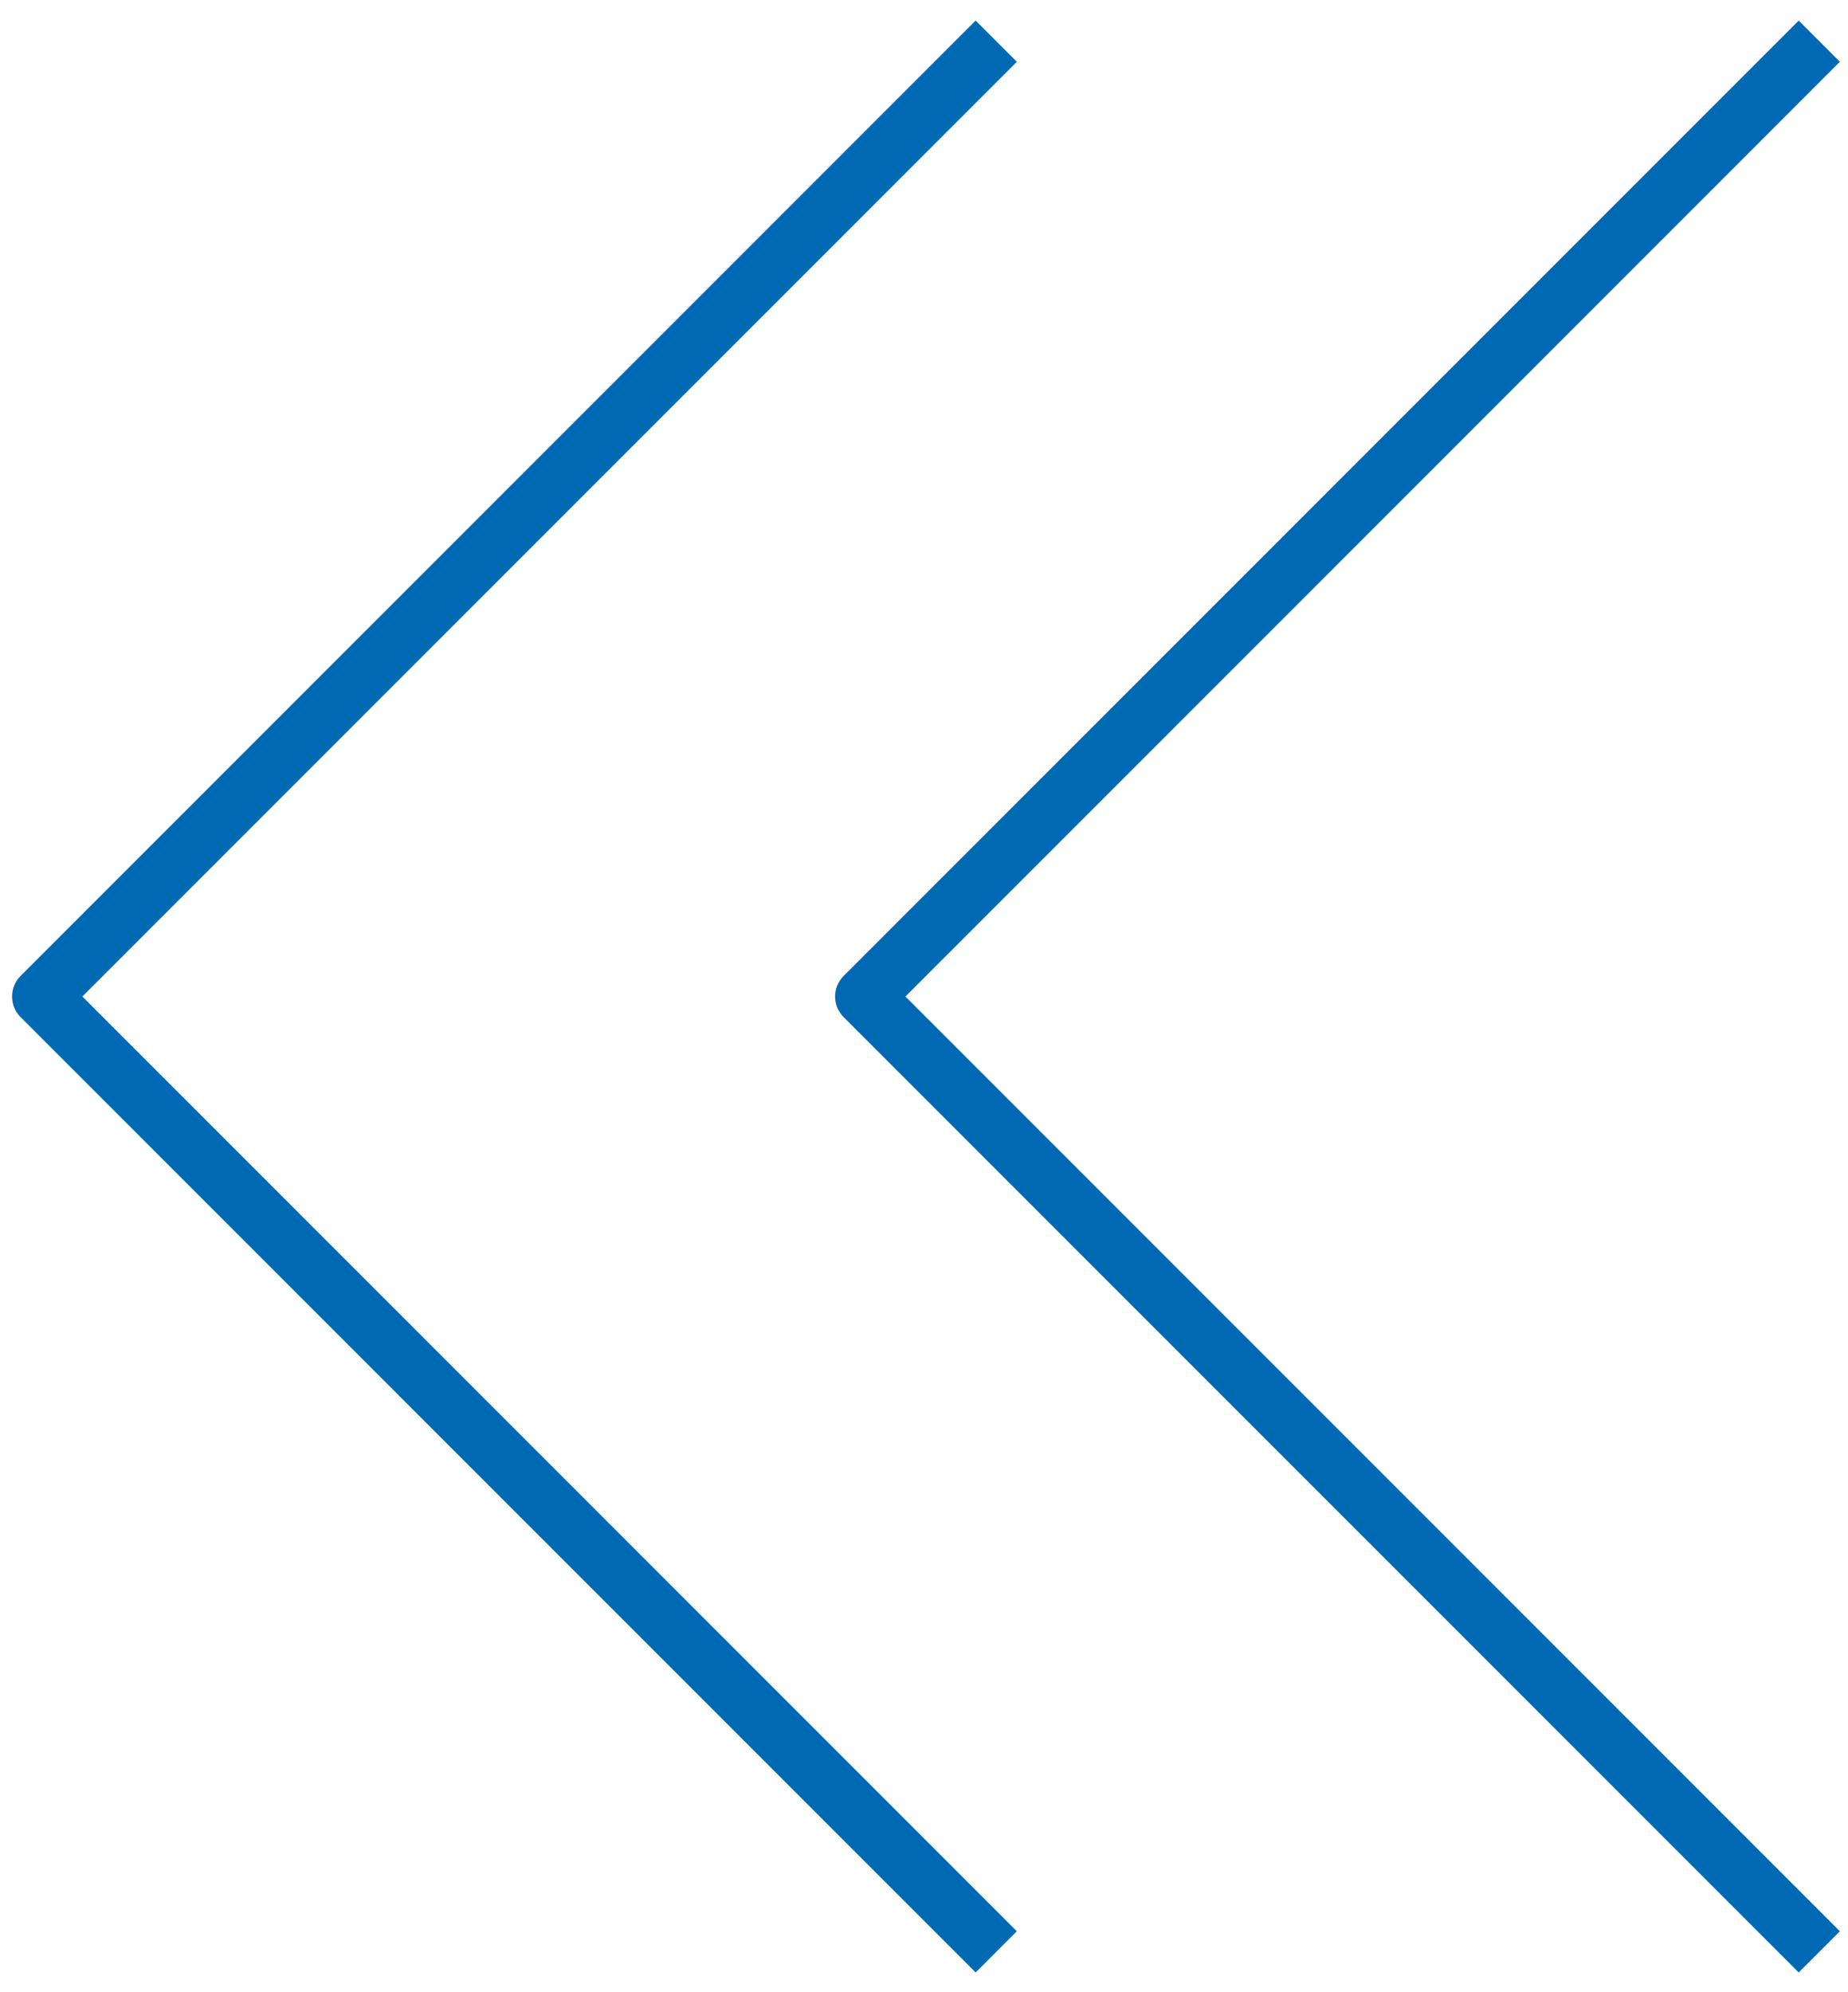
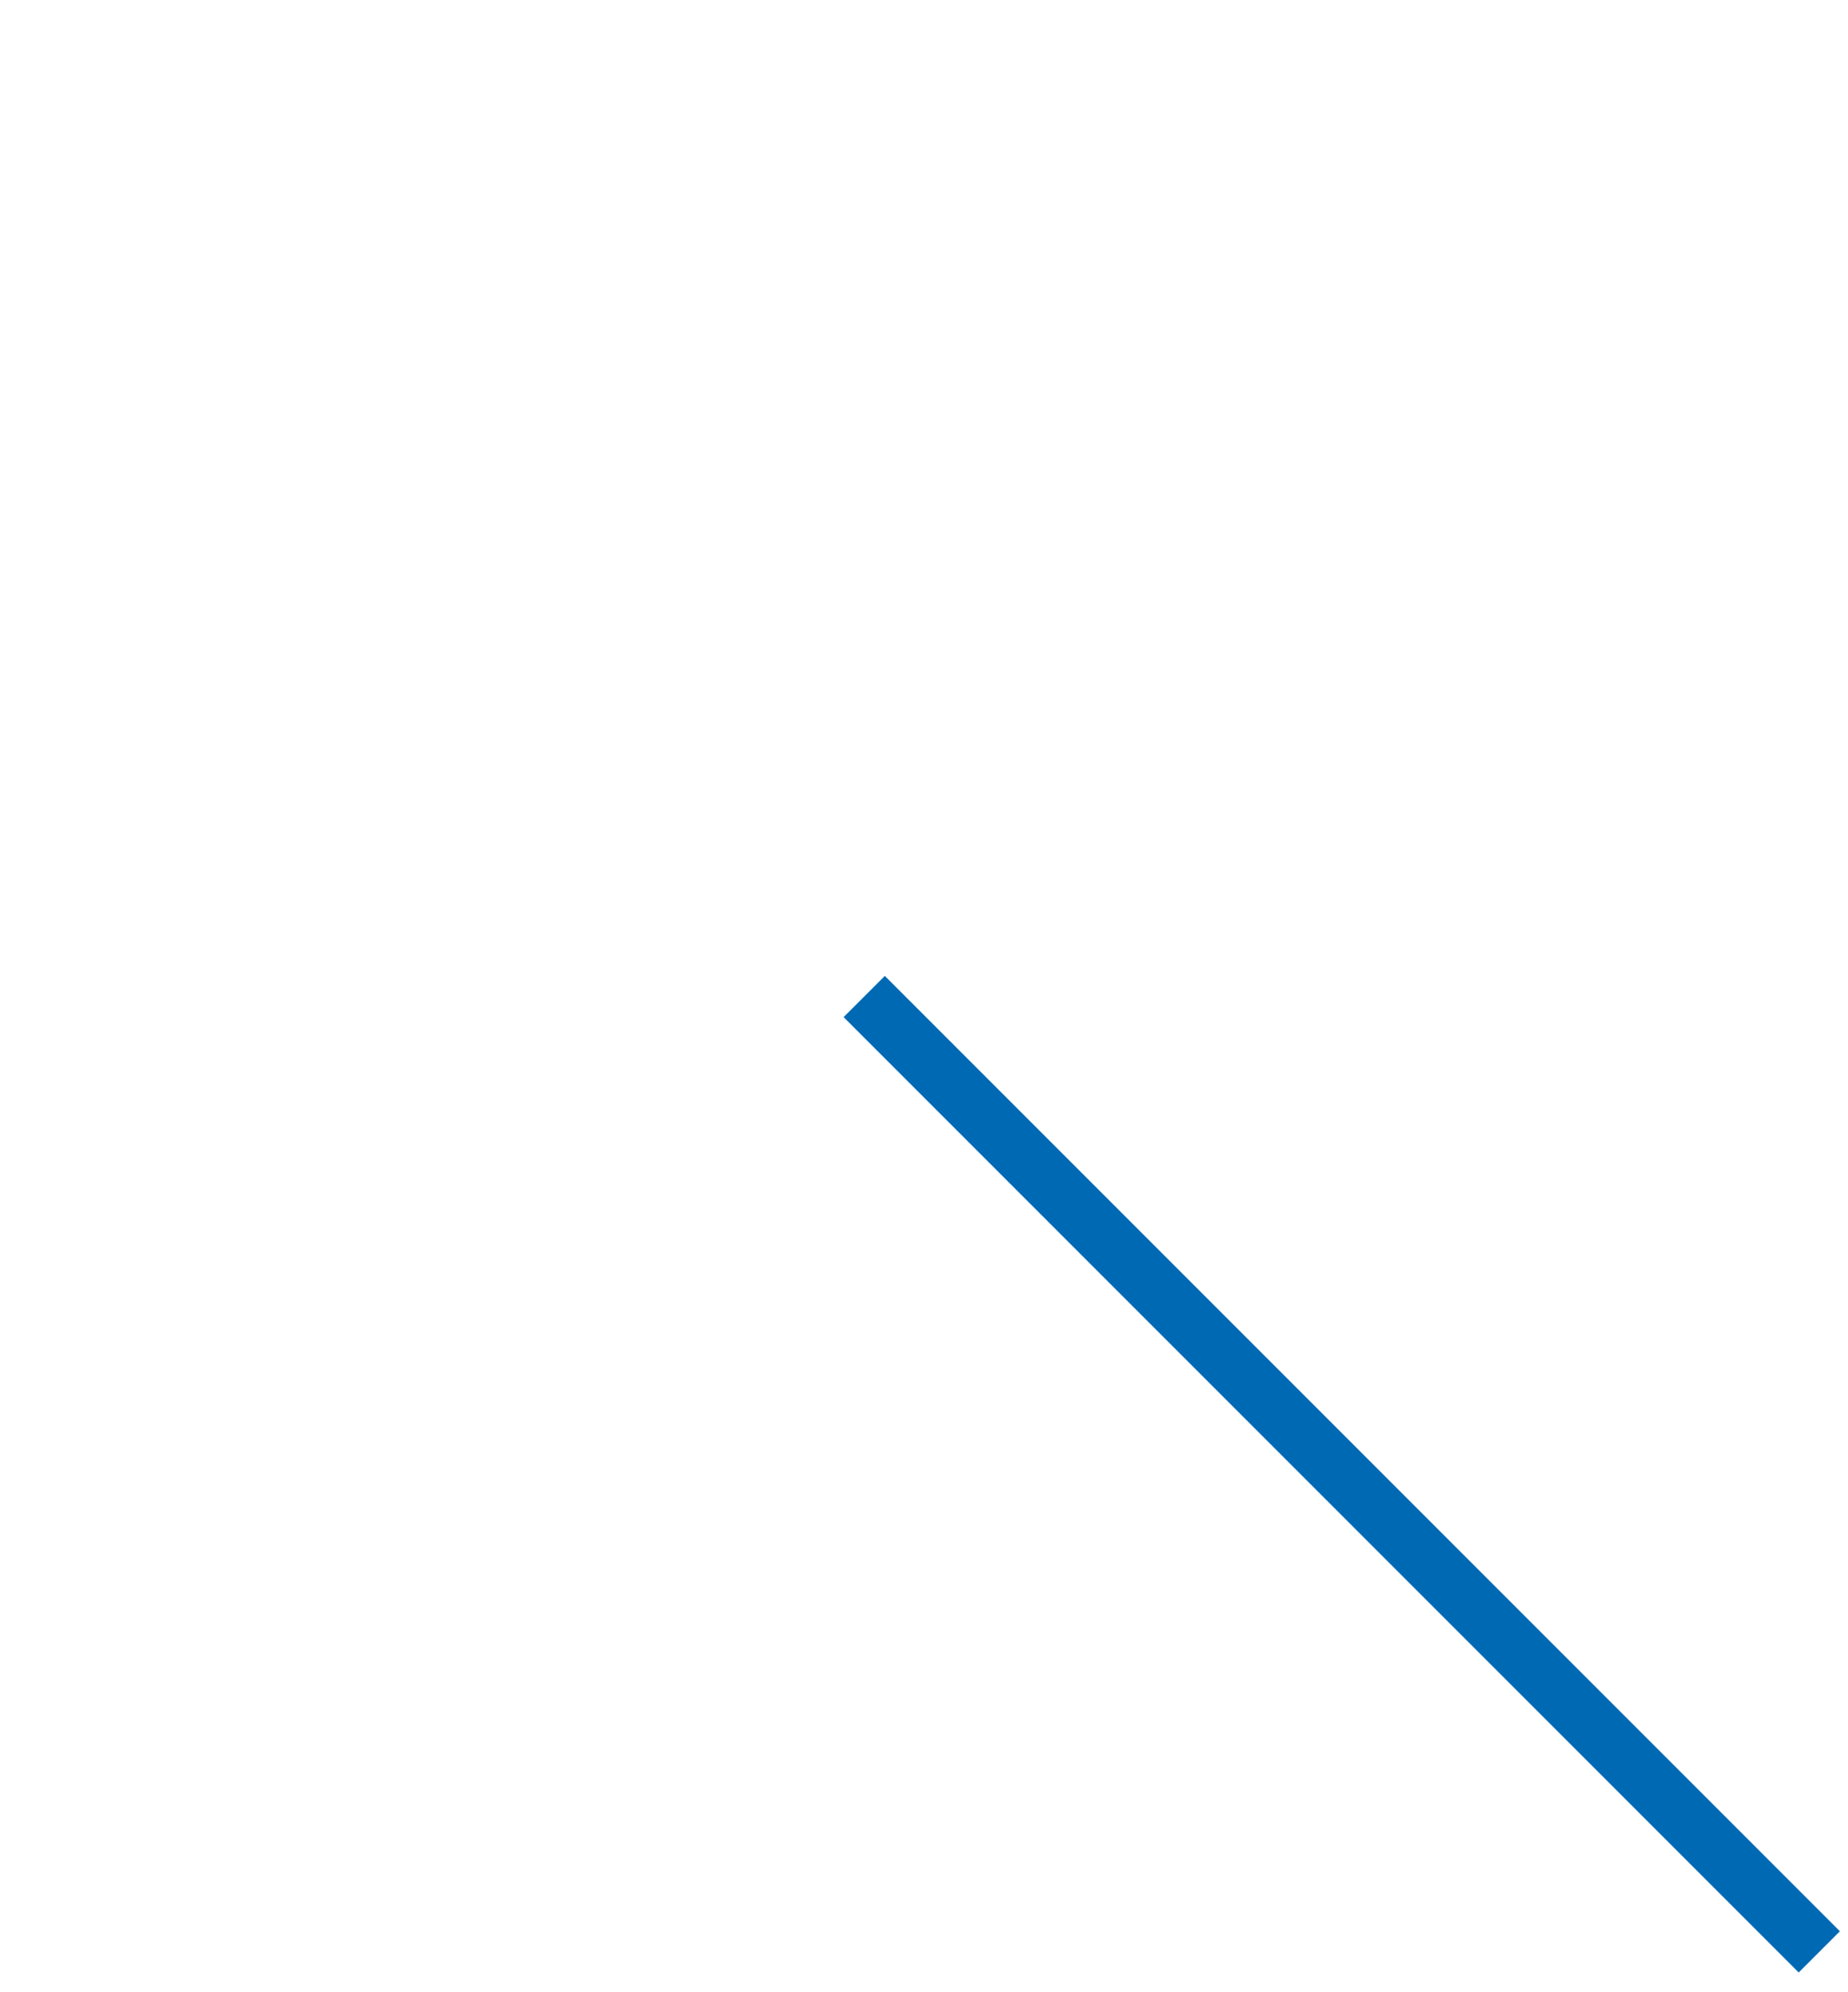
<svg xmlns="http://www.w3.org/2000/svg" version="1.1" id="Ebene_1" viewBox="0 0 95.2 102.6" xml:space="preserve">
  <g transform="translate(-1817.879 -766.879)">
    <g transform="translate(1820 769)">
-       <path style="fill:none;stroke:#0069b4;stroke-width:3;stroke-linejoin:round;" d="M91.6,98.4L42.4,49.2L91.6,0" />
-       <path style="fill:none;stroke:#0069b4;stroke-width:3;stroke-linejoin:round;" d="M49.2,98.4L0,49.2L49.2,0" />
+       <path style="fill:none;stroke:#0069b4;stroke-width:3;stroke-linejoin:round;" d="M91.6,98.4L42.4,49.2" />
    </g>
  </g>
</svg>